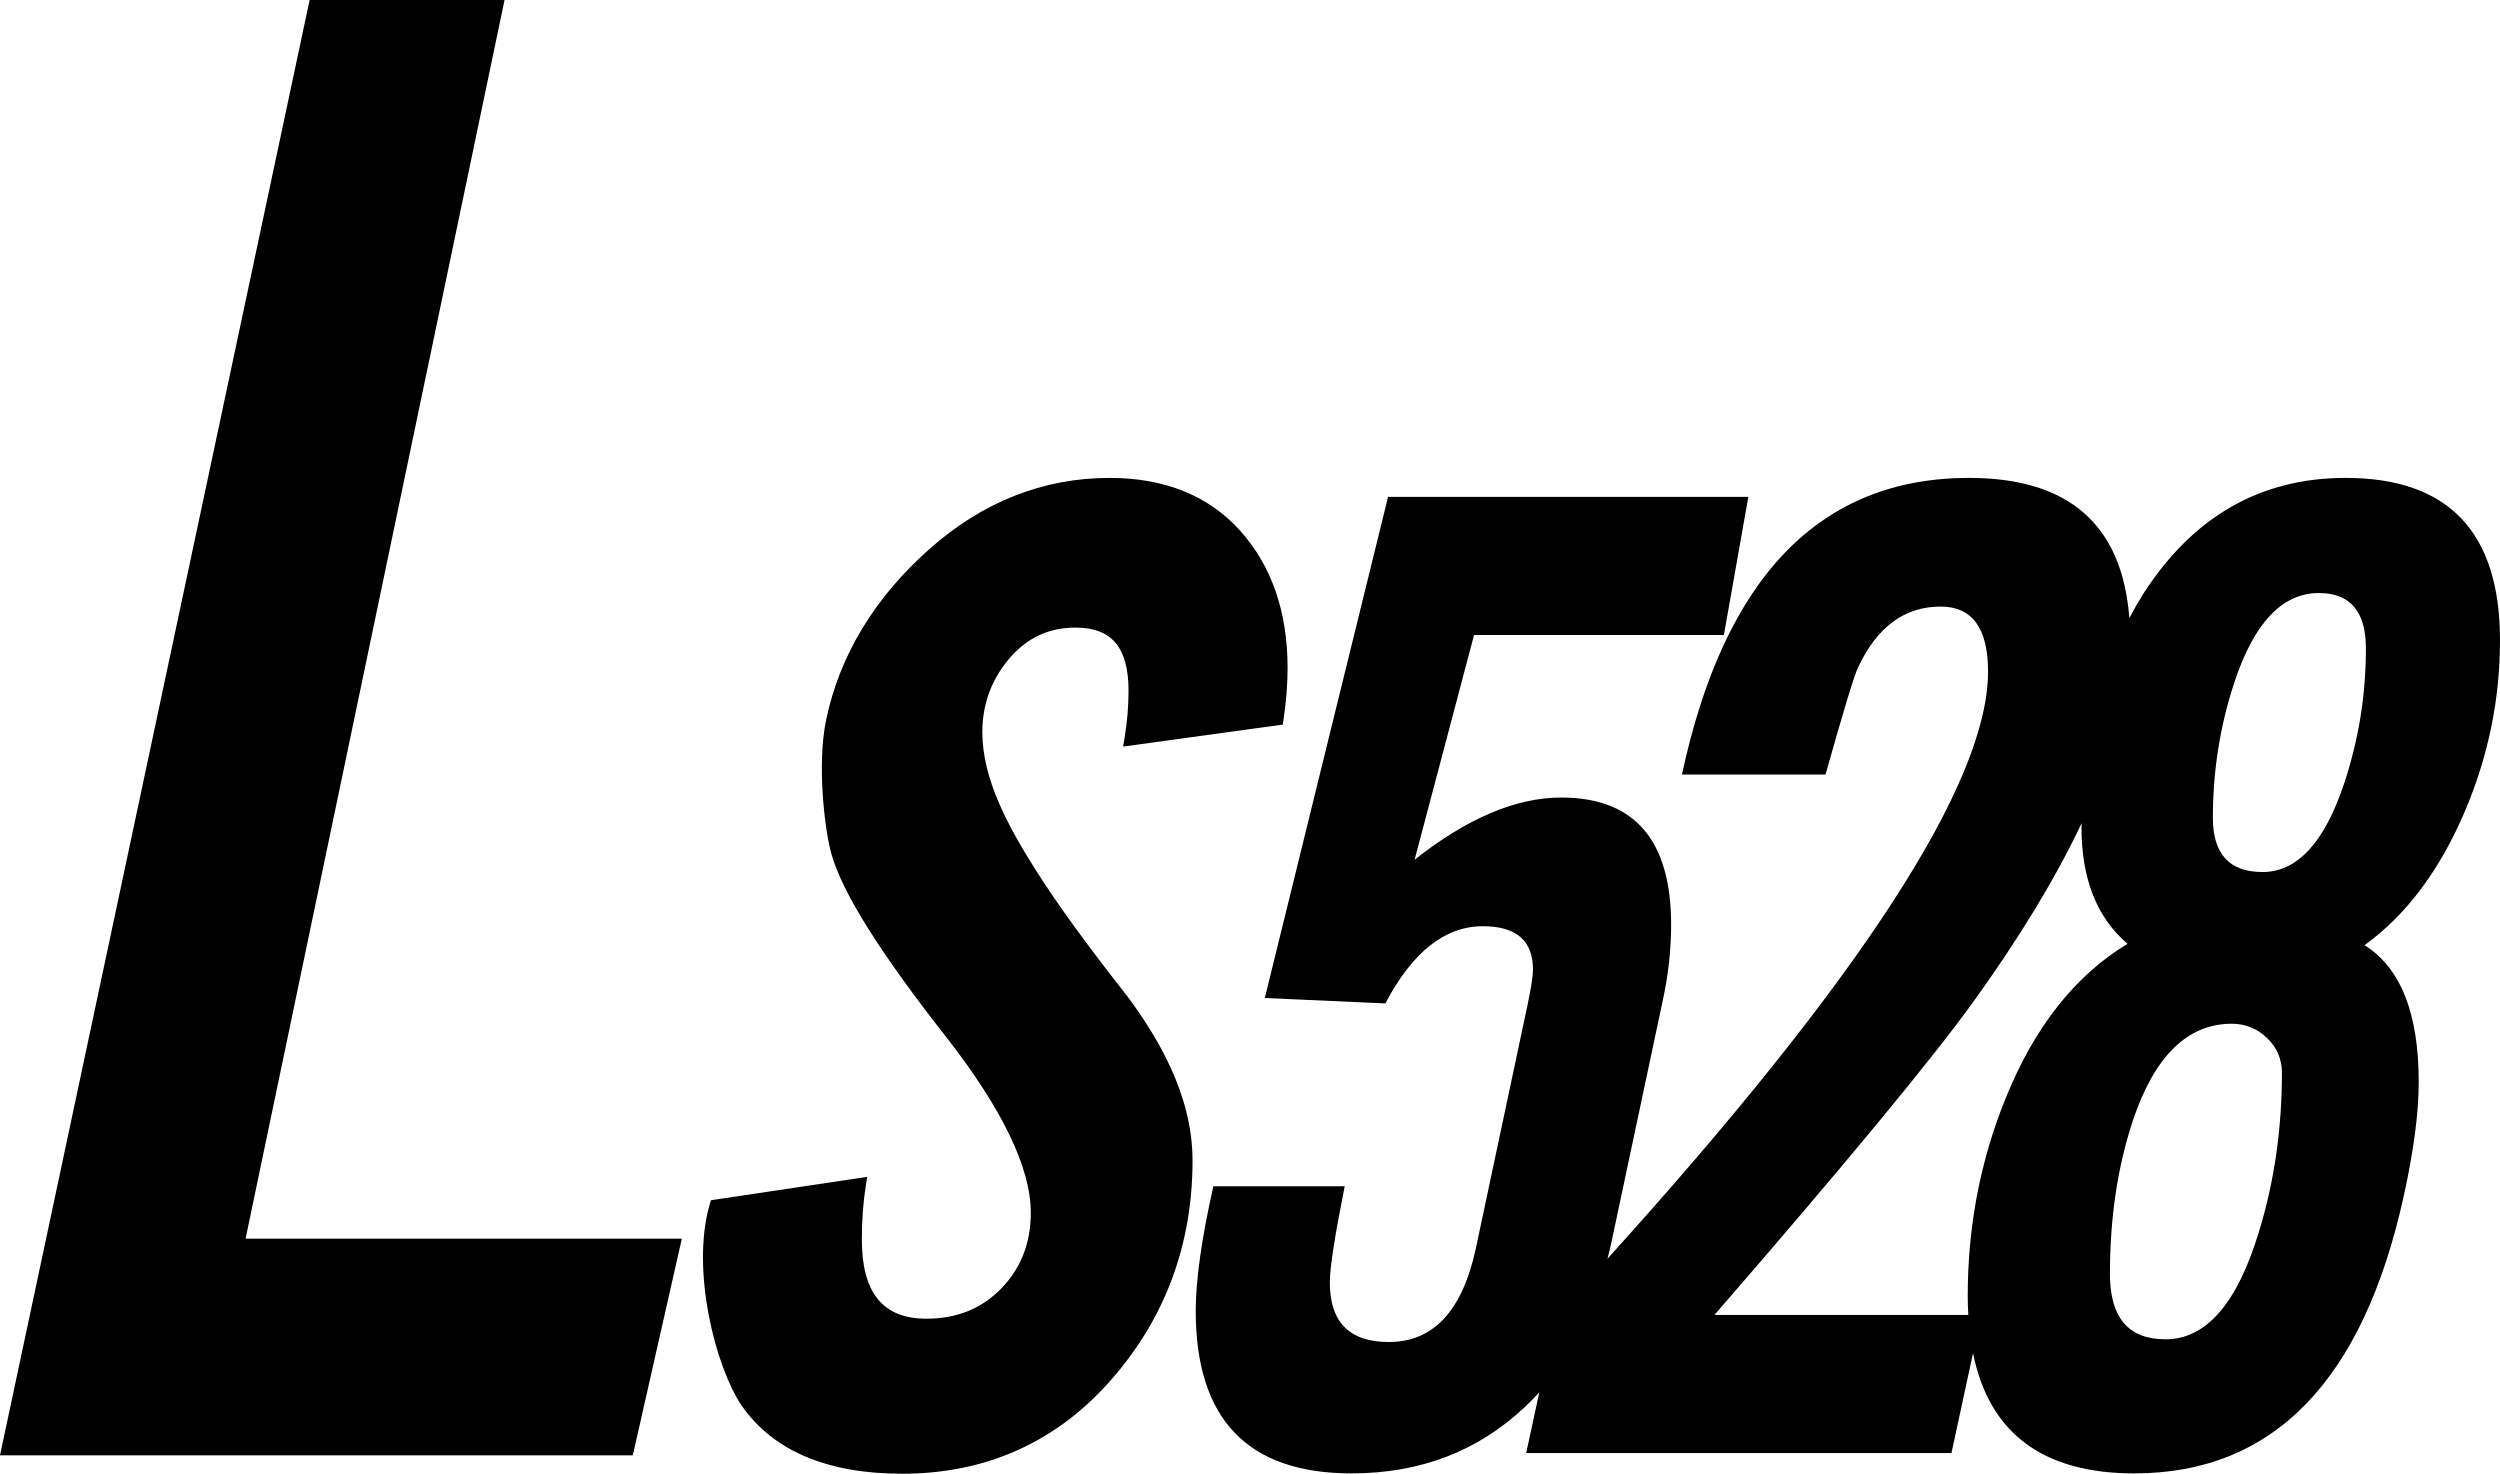
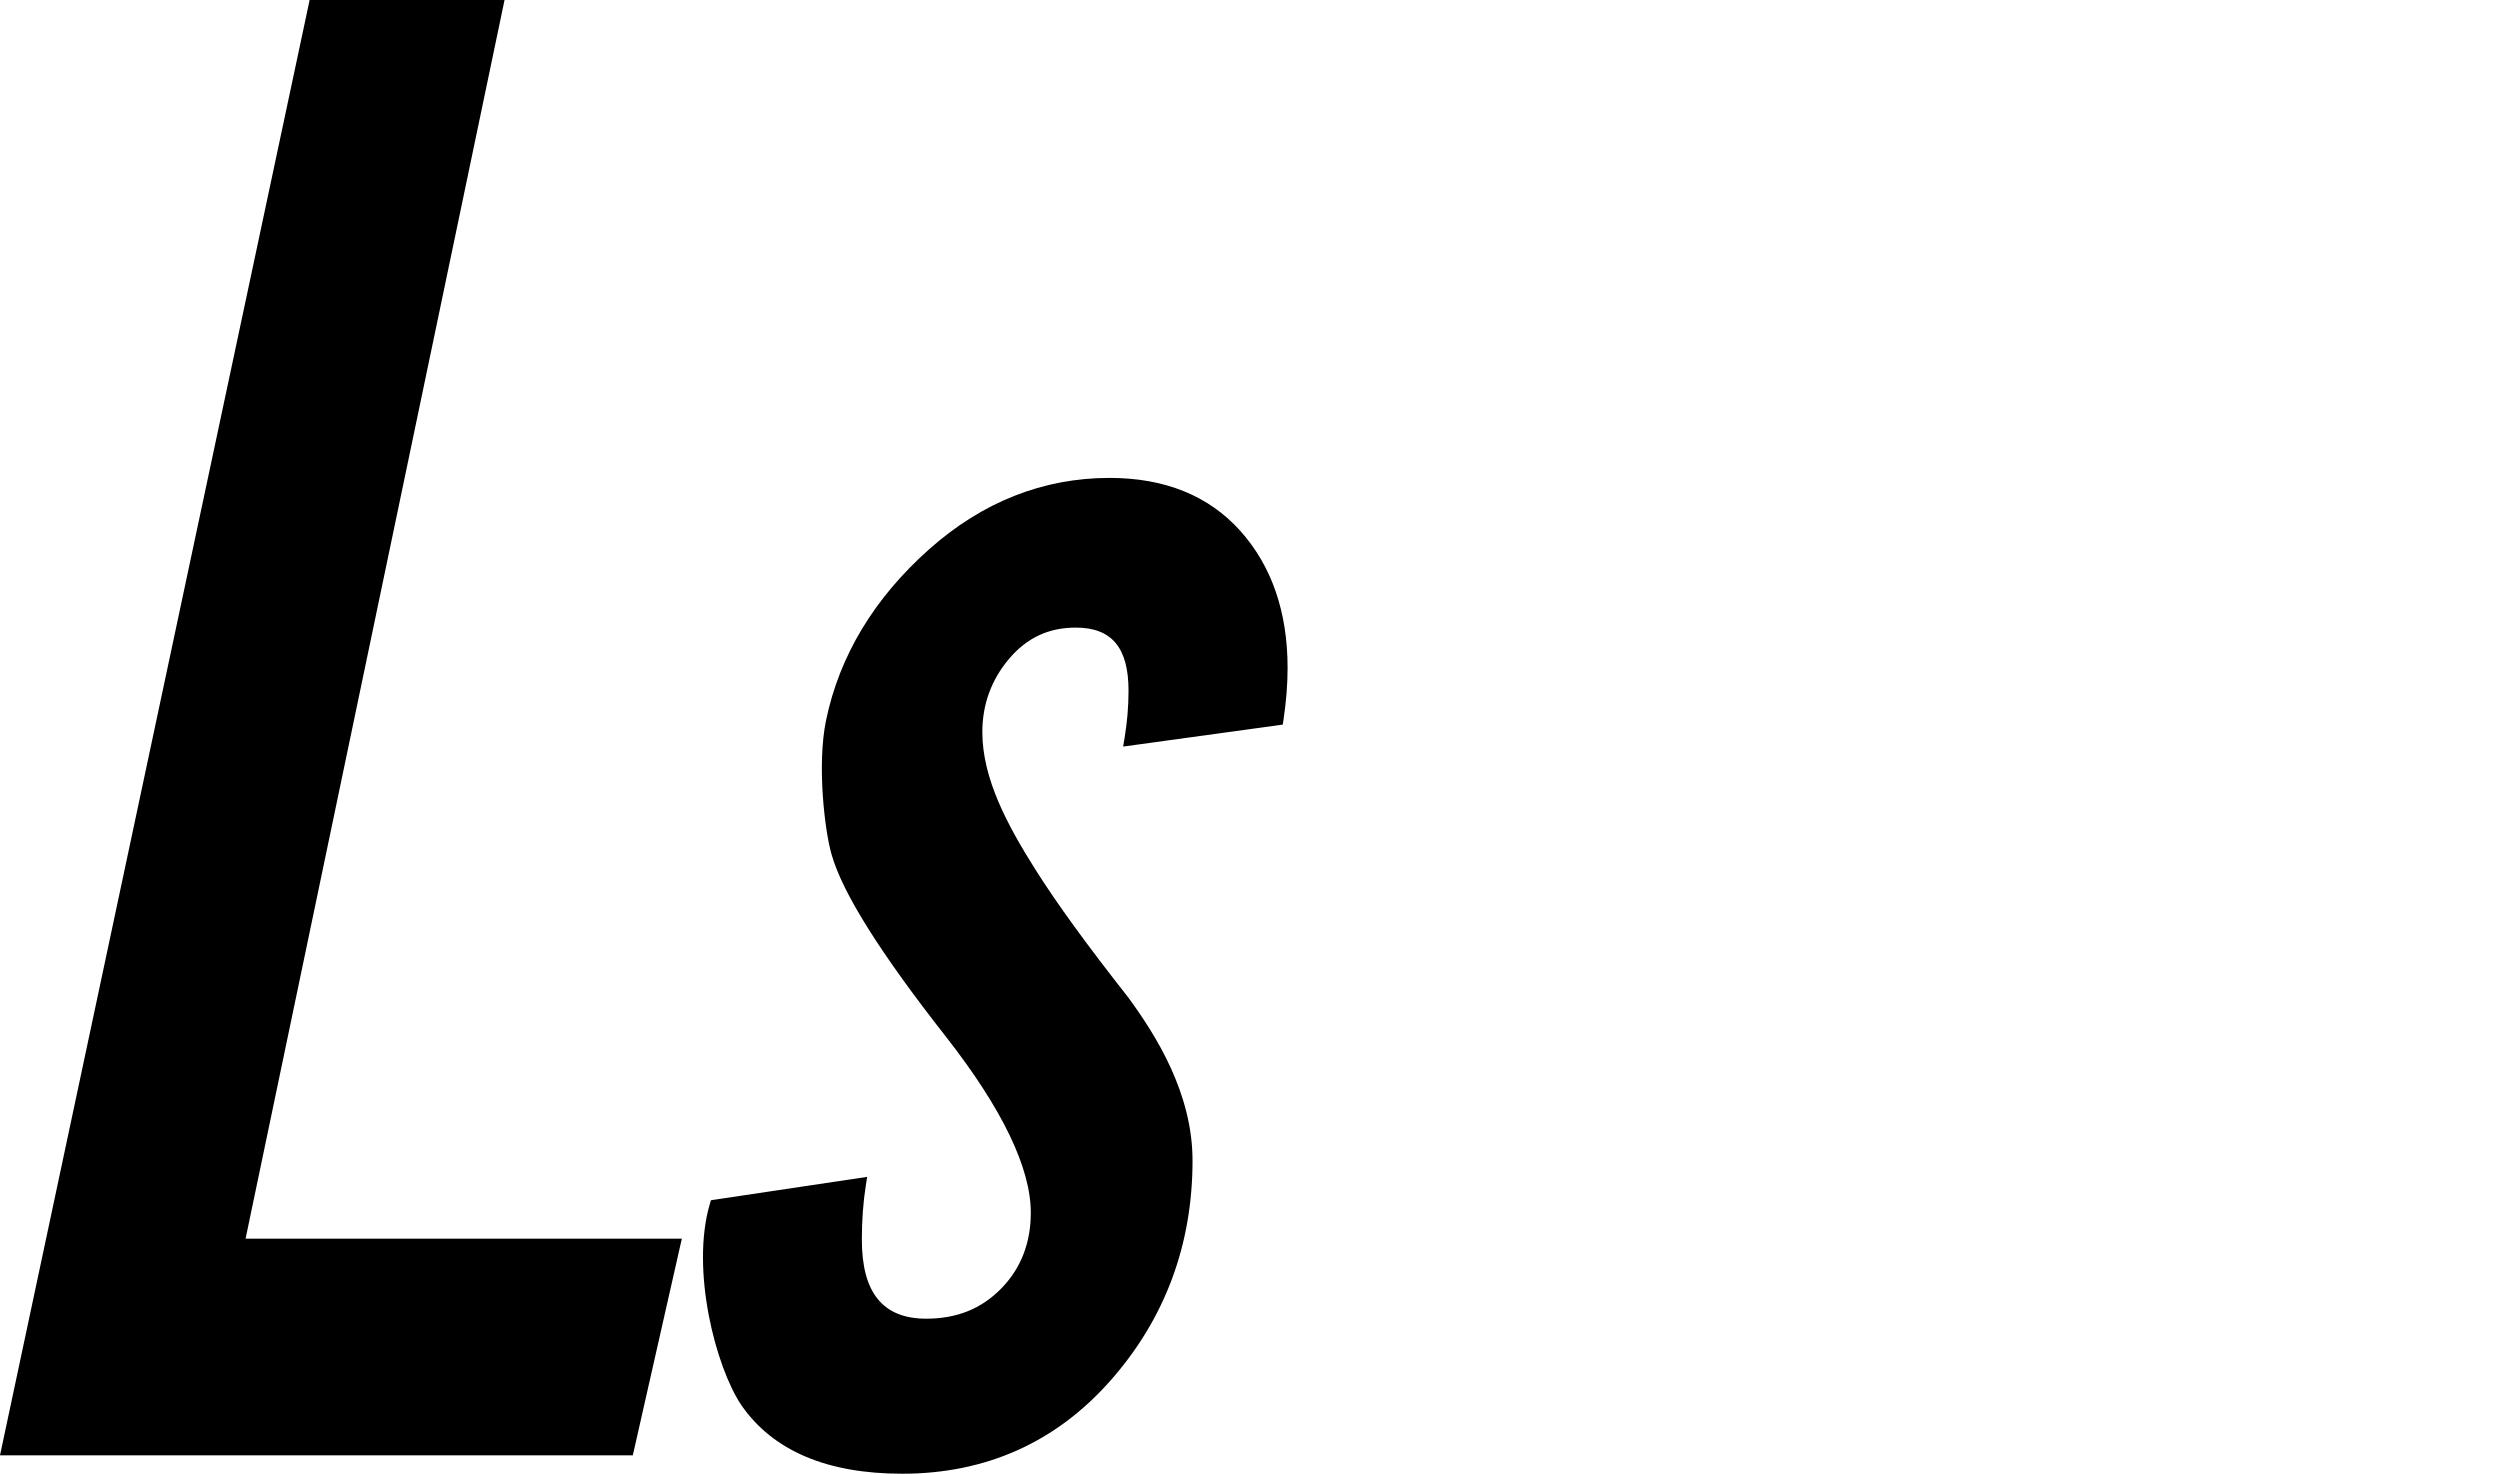
<svg xmlns="http://www.w3.org/2000/svg" viewBox="0 0 356.053 209.89" height="209.89" width="356.053" data-sanitized-data-name="Layer 2" data-name="Layer 2" id="b">
  <g data-sanitized-data-name="V1" data-name="V1" id="c">
    <g data-sanitized-data-name="Black" data-name="Black" id="d">
      <path stroke-width="0" fill="#000" d="M71.859,0l-36.181,173.049-.704,3.368h62.133l-6.98,30.851H0L44.098,0h27.761" />
      <path stroke-width="0" fill="#000" d="M128.484,209.89c-10.702,0-18.403-3.279-22.886-9.745-3.67-5.435-7.248-19.283-4.515-28.633l.168-.574,22.254-3.328-.199,1.259c-.371,2.357-.56,4.938-.56,7.672,0,7.582,2.999,11.268,9.171,11.268,4.354,0,7.847-1.405,10.679-4.296,2.796-2.857,4.213-6.486,4.213-10.786,0-6.362-4.039-14.765-12.006-24.976-9.441-12.027-14.796-20.551-16.37-26.06-.989-3.455-2.096-12.805-.779-19.134,1.913-9.187,6.855-17.377,14.69-24.342,7.58-6.736,16.226-10.151,25.695-10.151,7.866,0,14.132,2.542,18.62,7.557,4.461,4.989,6.722,11.549,6.722,19.5,0,2.325-.196,4.809-.582,7.384l-.104.692-22.736,3.129.209-1.252c.371-2.227.559-4.485.559-6.711,0-6.127-2.391-8.981-7.527-8.981-3.846,0-6.947,1.451-9.479,4.436-2.532,2.989-3.815,6.507-3.815,10.455,0,6.653,3.62,13.316,7.531,19.523,3.02,4.793,7.355,10.767,13.254,18.264,3.939,5.384,9.151,13.62,9.151,23.229,0,12.003-3.928,22.539-11.674,31.318-7.773,8.813-17.761,13.282-29.684,13.282Z" />
-       <path stroke-width="0" fill="#000" d="M351.23,115.13c3.213-7.715,4.823-15.687,4.823-23.918,0-15.43-7.33-23.148-21.99-23.148-12.089,0-21.67,5.468-28.741,16.396-.732,1.16-1.415,2.348-2.057,3.561-1.02-13.297-8.621-19.958-22.826-19.958-21.218,0-34.85,14.082-40.893,42.244h20.447c2.572-9.129,4.114-14.207,4.63-15.239,2.7-5.785,6.622-8.679,11.766-8.679,4.499,0,6.751,3.085,6.751,9.258,0,15.814-18.071,43.686-54.201,83.621.199-.797.407-1.588.579-2.413l7.329-34.527c.772-3.598,1.157-7.136,1.157-10.609,0-12.086-5.22-18.133-15.657-18.133-6.444,0-13.403,2.954-20.878,8.856l8.466-32.001h35.583l3.481-19.675h-51.31l-17.553,71.369,17.168.772c3.858-7.33,8.486-10.994,13.888-10.994,4.756,0,7.138,2.059,7.138,6.173,0,.901-.259,2.572-.772,5.015l-7.369,34.71c-1.908,8.881-6.04,13.32-12.4,13.32-5.597,0-8.394-2.828-8.394-8.488,0-2.056.704-6.62,2.121-13.694h-18.71c-1.674,7.458-2.508,13.374-2.508,17.745,0,15.43,7.393,23.148,22.183,23.148,9.771,0,18.002-3.151,24.691-9.454.716-.672,1.398-1.376,2.058-2.102l-1.869,8.662h60.569l3.07-14.234c2.305,11.41,9.952,17.128,22.969,17.128,19.802,0,32.599-13.18,38.386-39.545,1.414-6.429,2.122-11.829,2.122-16.203,0-9.771-2.574-16.266-7.716-19.482,6.043-4.371,10.865-10.865,14.468-19.484ZM285.646,156.411c-3.602,8.872-5.401,18.261-5.401,28.163,0,.93.034,1.823.082,2.7h-36.151c18.518-21.346,30.796-36.198,36.842-44.56,6.622-9.189,11.765-17.677,15.448-25.474-.001.201-.018.392-.018.592,0,7.33,2.185,12.859,6.559,16.588-7.46,4.502-13.246,11.832-17.36,21.991ZM321.717,175.442c-3.086,10.205-7.523,15.305-13.309,15.305-5.274,0-7.909-3.099-7.909-9.298,0-8.005,1.091-15.302,3.279-21.892,3.086-9.168,7.779-13.754,14.081-13.754,1.929,0,3.598.677,5.015,2.034,1.414,1.357,2.121,3.006,2.121,4.939,0,8.01-1.093,15.567-3.279,22.668ZM333.897,111.466c-2.806,8.488-6.694,12.73-11.664,12.73-4.717,0-7.073-2.569-7.073-7.715,0-6.686,1.018-13.118,3.059-19.291,2.802-8.485,6.82-12.73,12.046-12.73,4.461,0,6.691,2.637,6.691,7.909,0,6.558-1.022,12.924-3.059,19.097Z" />
    </g>
  </g>
</svg>